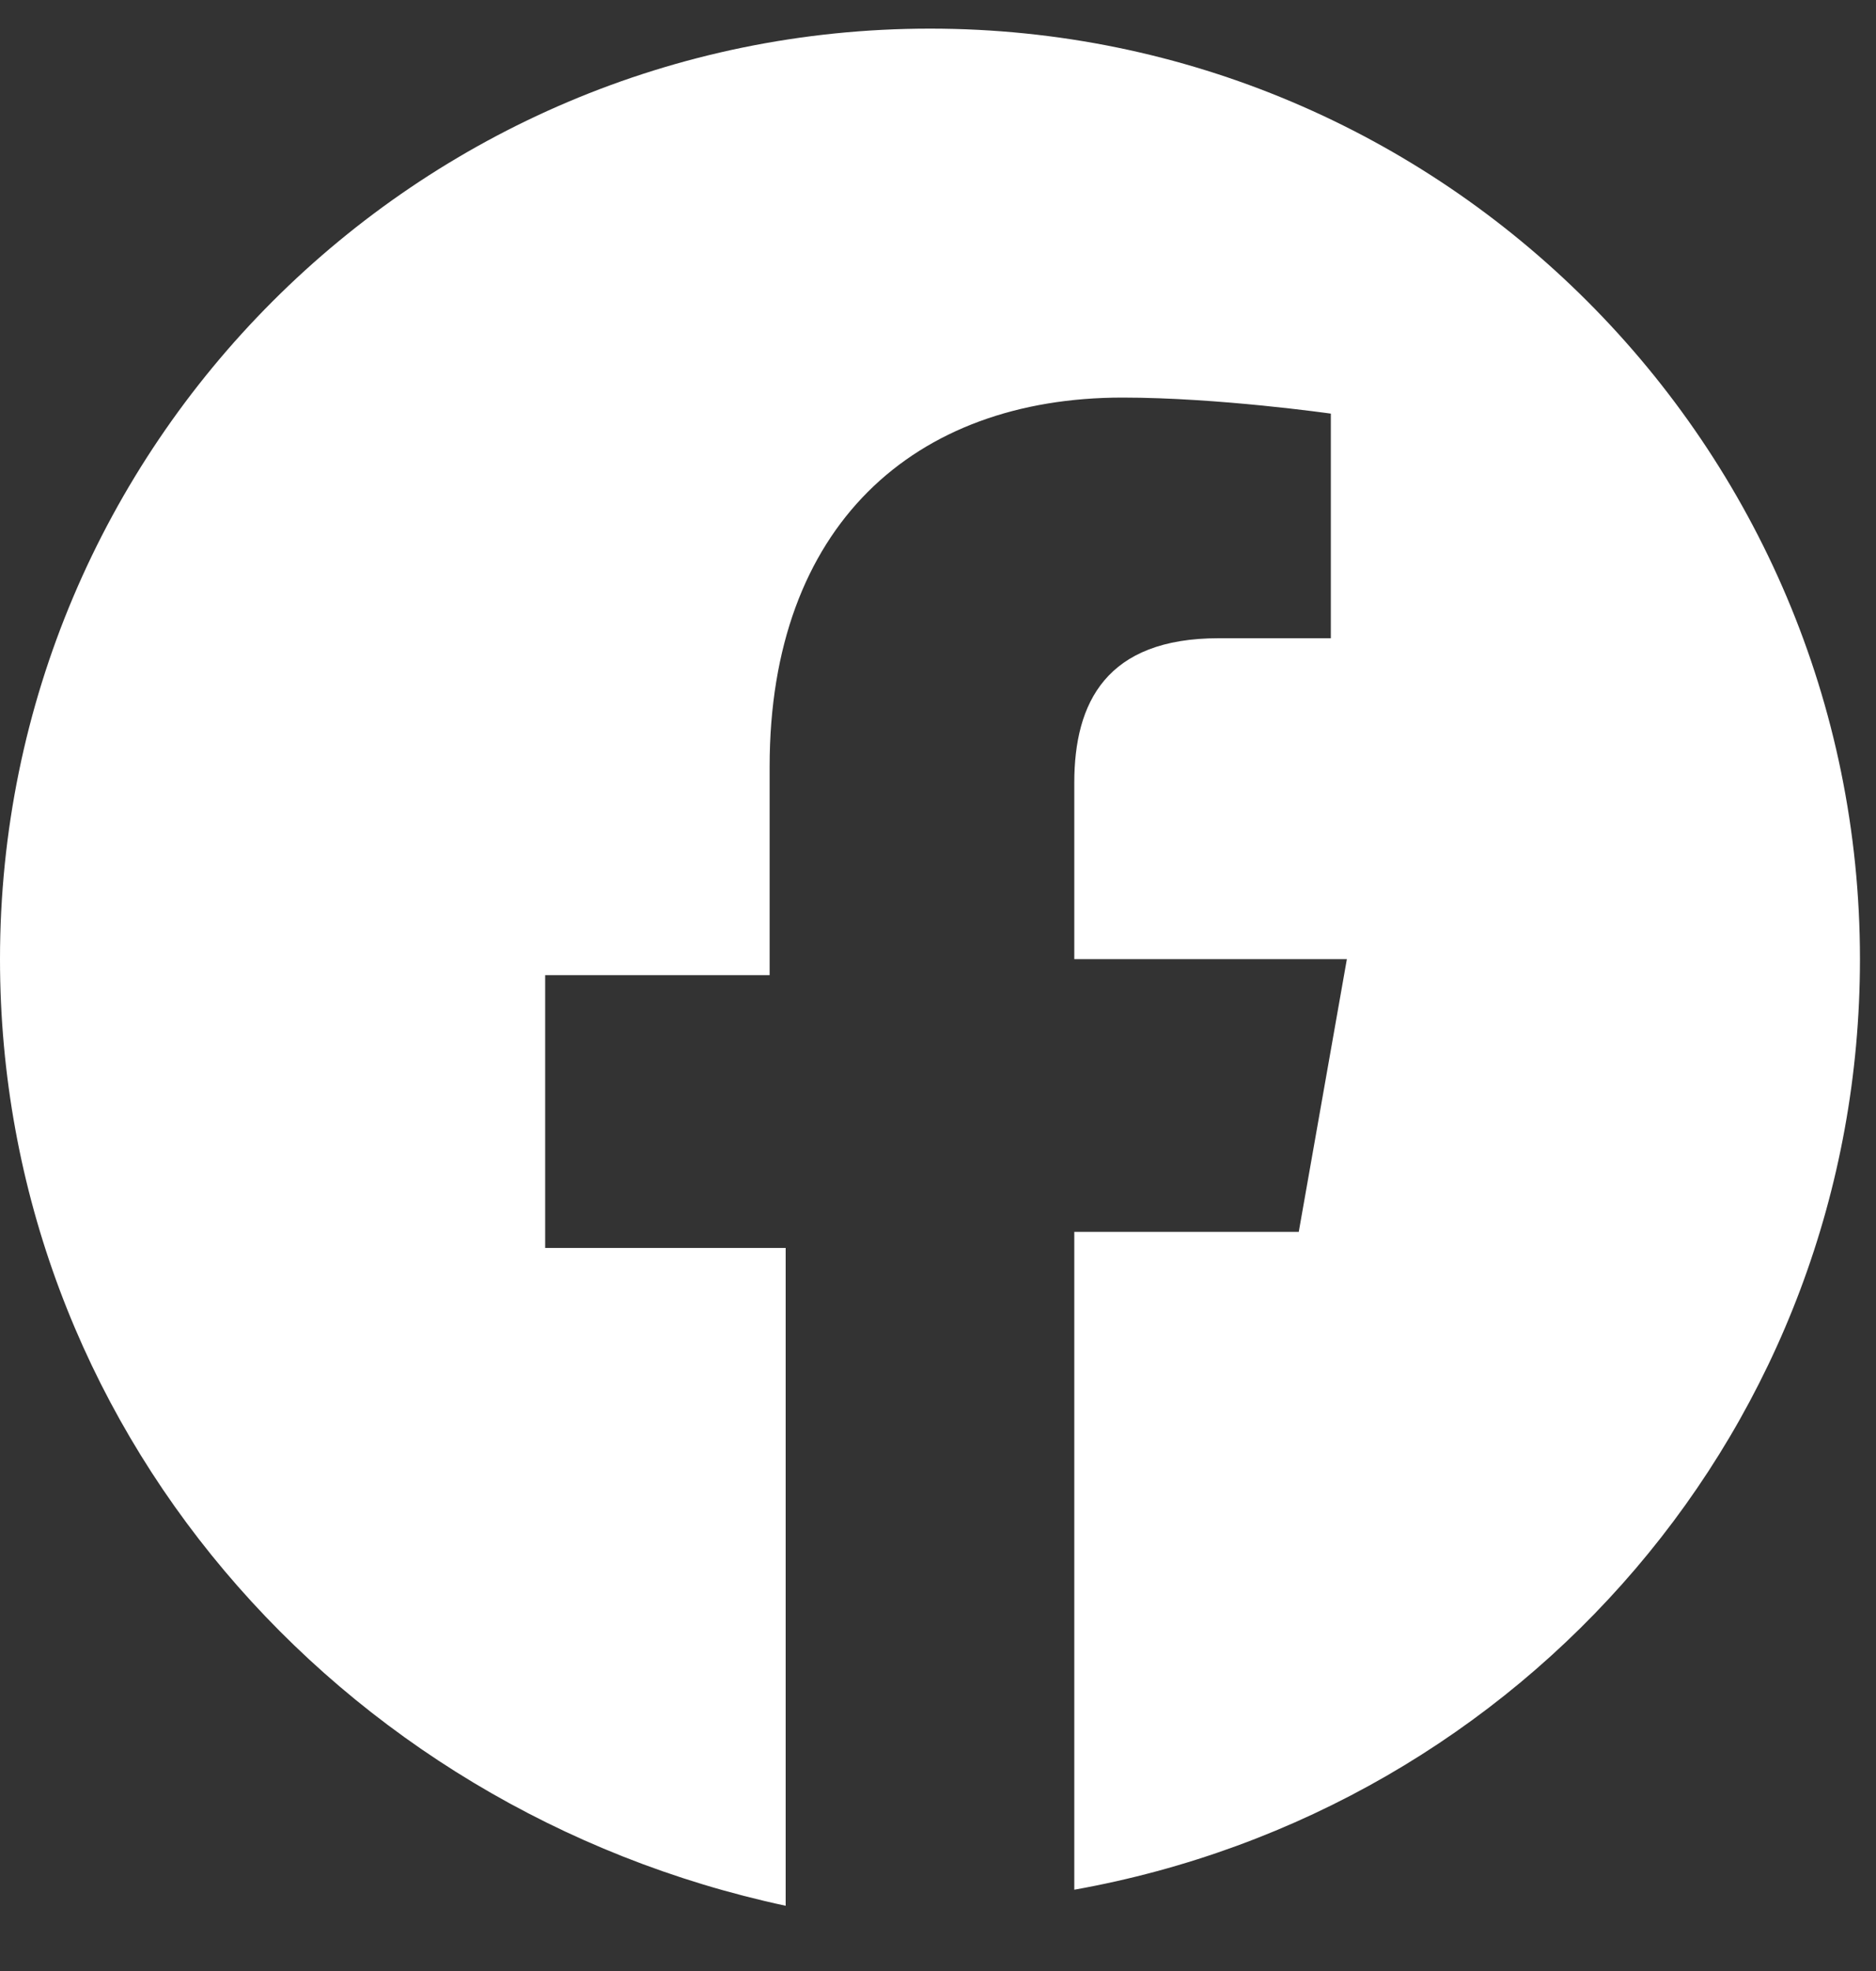
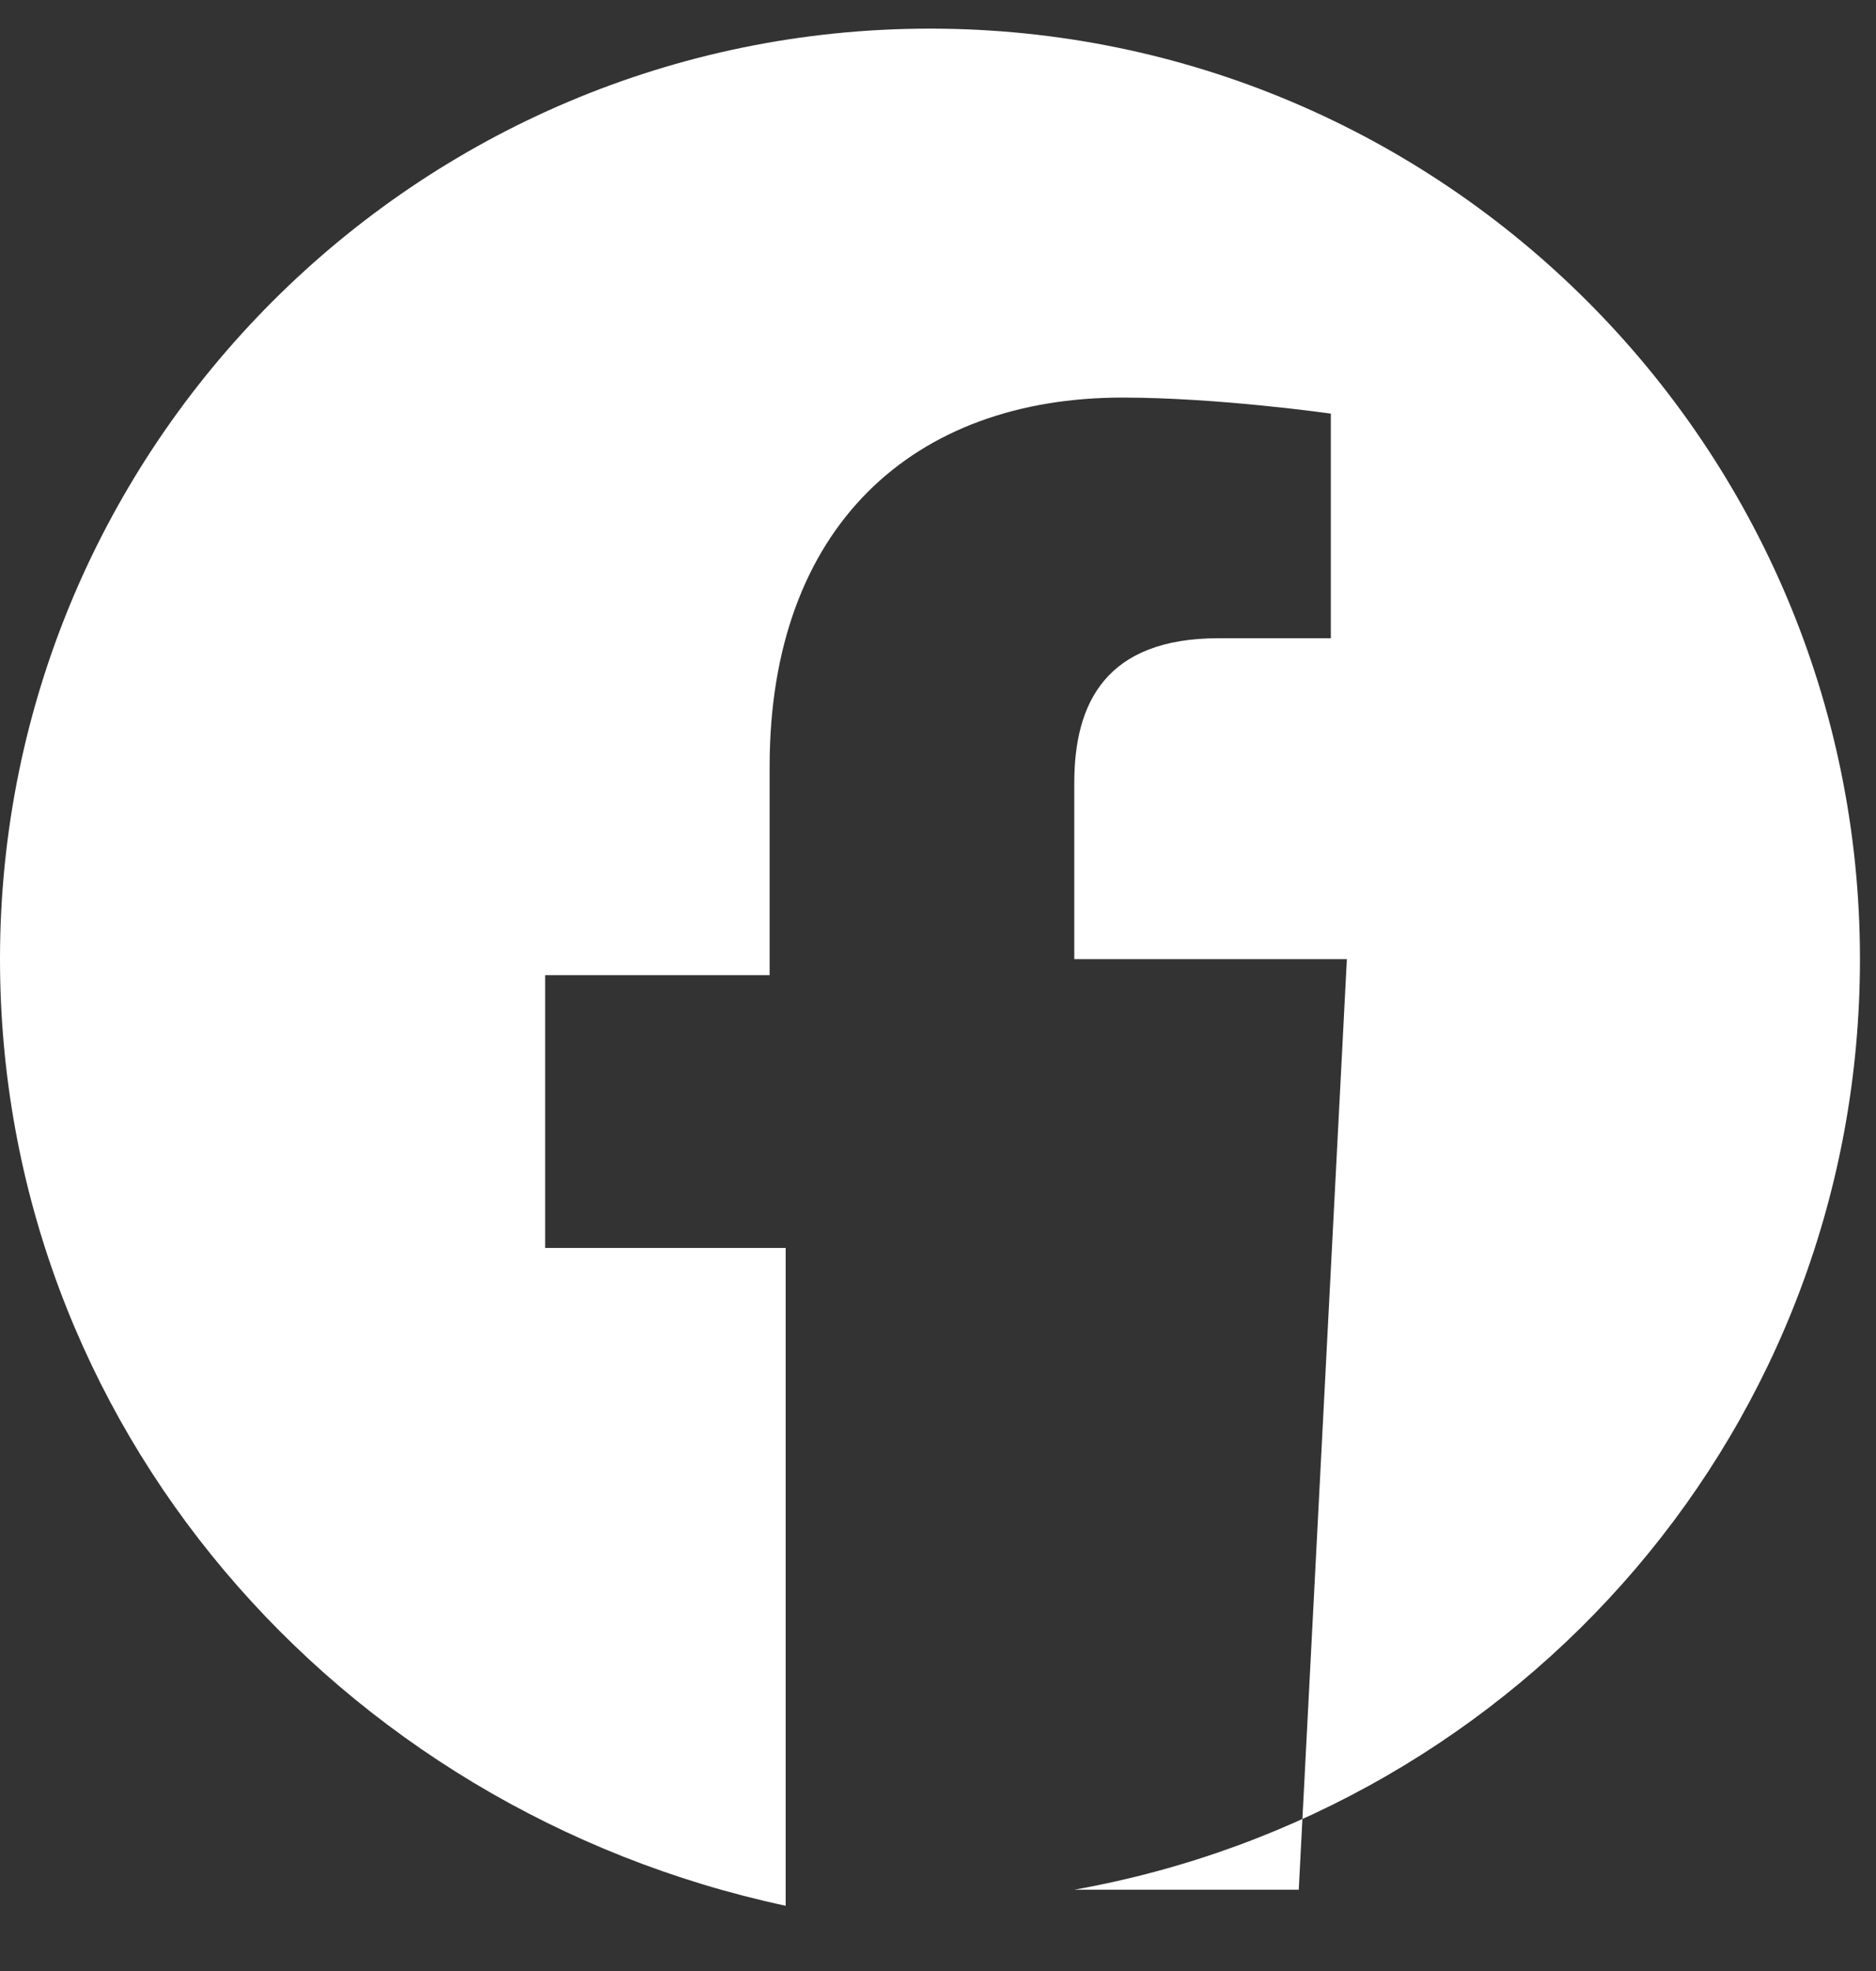
<svg xmlns="http://www.w3.org/2000/svg" viewBox="0 0 20 21" fill="none">
  <rect x="0" y="0" width="20" height="21" fill="#333333" stroke="none" />
-   <path d="M11.453 20.134V13.125H13.846L14.359 10.219H11.453V8.339C11.453 7.484 11.795 6.8 12.992 6.8H14.188V4.407C14.188 4.407 12.992 4.236 11.966 4.236C9.744 4.236 8.205 5.604 8.205 8.168V10.39H5.812V13.296H8.376V20.305C3.59 19.279 0 15.177 0 10.219C0 4.749 4.444 0.305 9.915 0.305C15.385 0.305 19.829 4.749 19.829 10.219C19.829 15.177 16.239 19.279 11.453 20.134Z" fill="white" />
+   <path d="M11.453 20.134H13.846L14.359 10.219H11.453V8.339C11.453 7.484 11.795 6.8 12.992 6.8H14.188V4.407C14.188 4.407 12.992 4.236 11.966 4.236C9.744 4.236 8.205 5.604 8.205 8.168V10.39H5.812V13.296H8.376V20.305C3.59 19.279 0 15.177 0 10.219C0 4.749 4.444 0.305 9.915 0.305C15.385 0.305 19.829 4.749 19.829 10.219C19.829 15.177 16.239 19.279 11.453 20.134Z" fill="white" />
</svg>